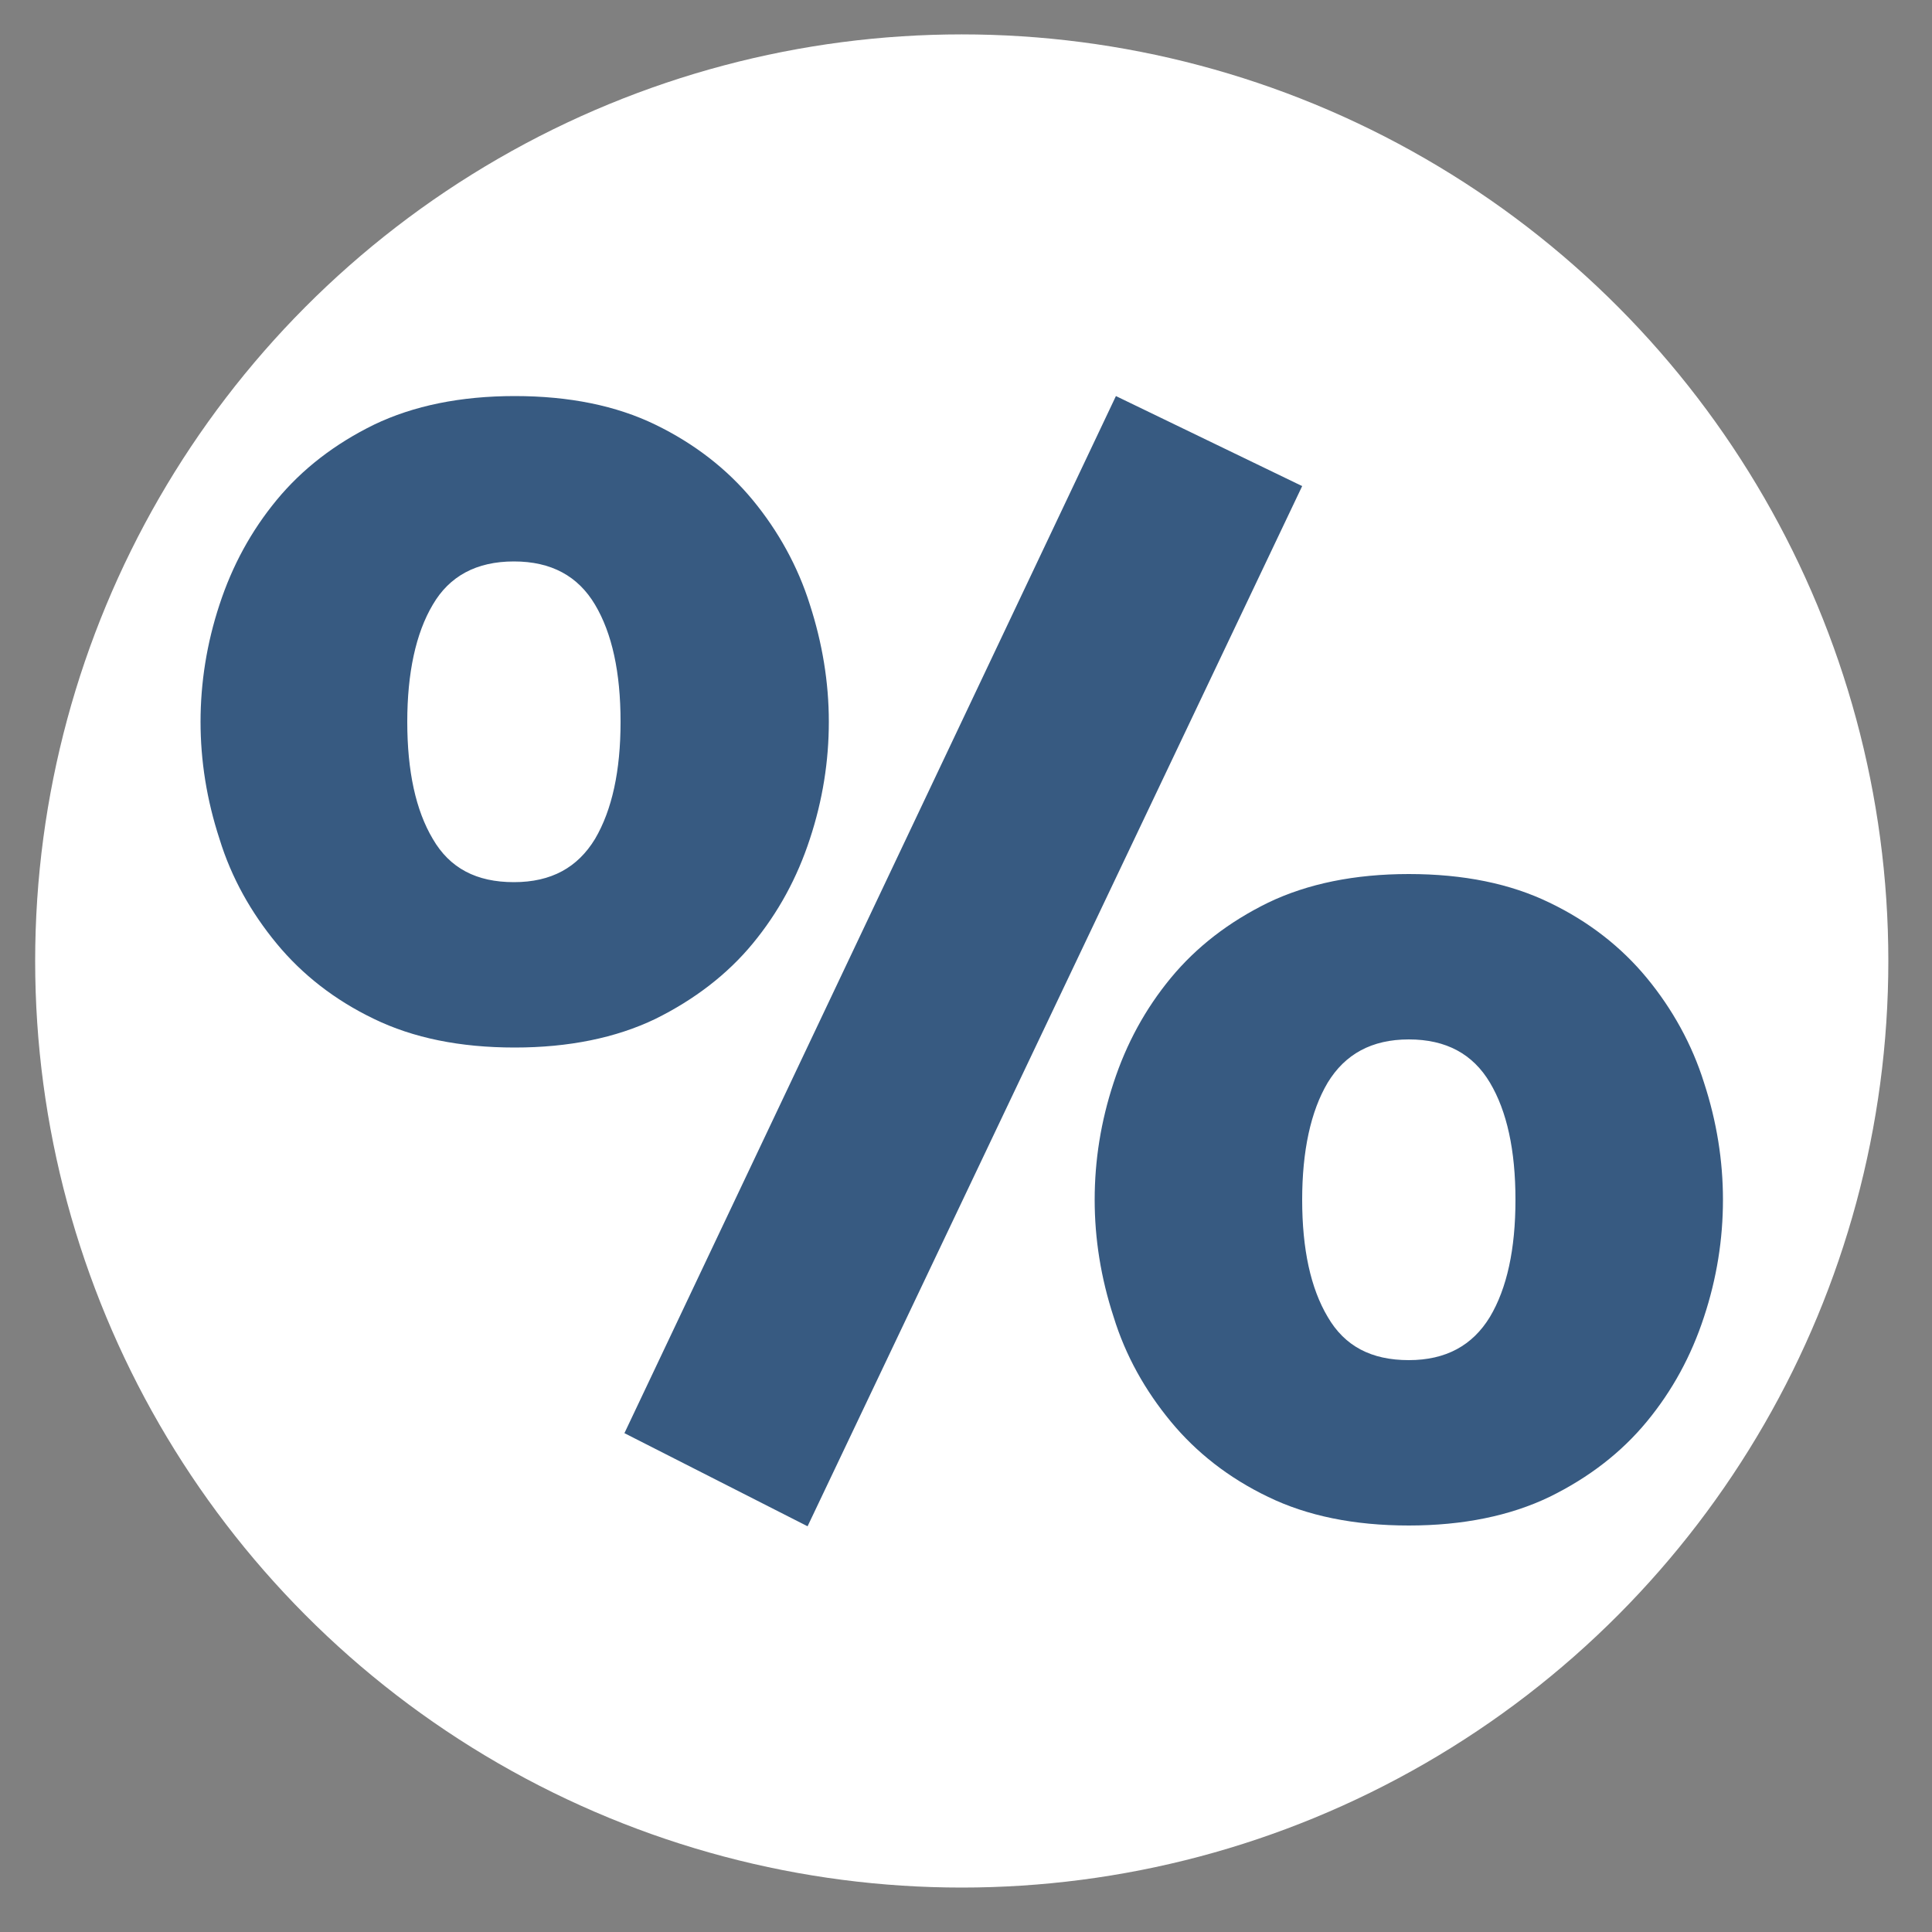
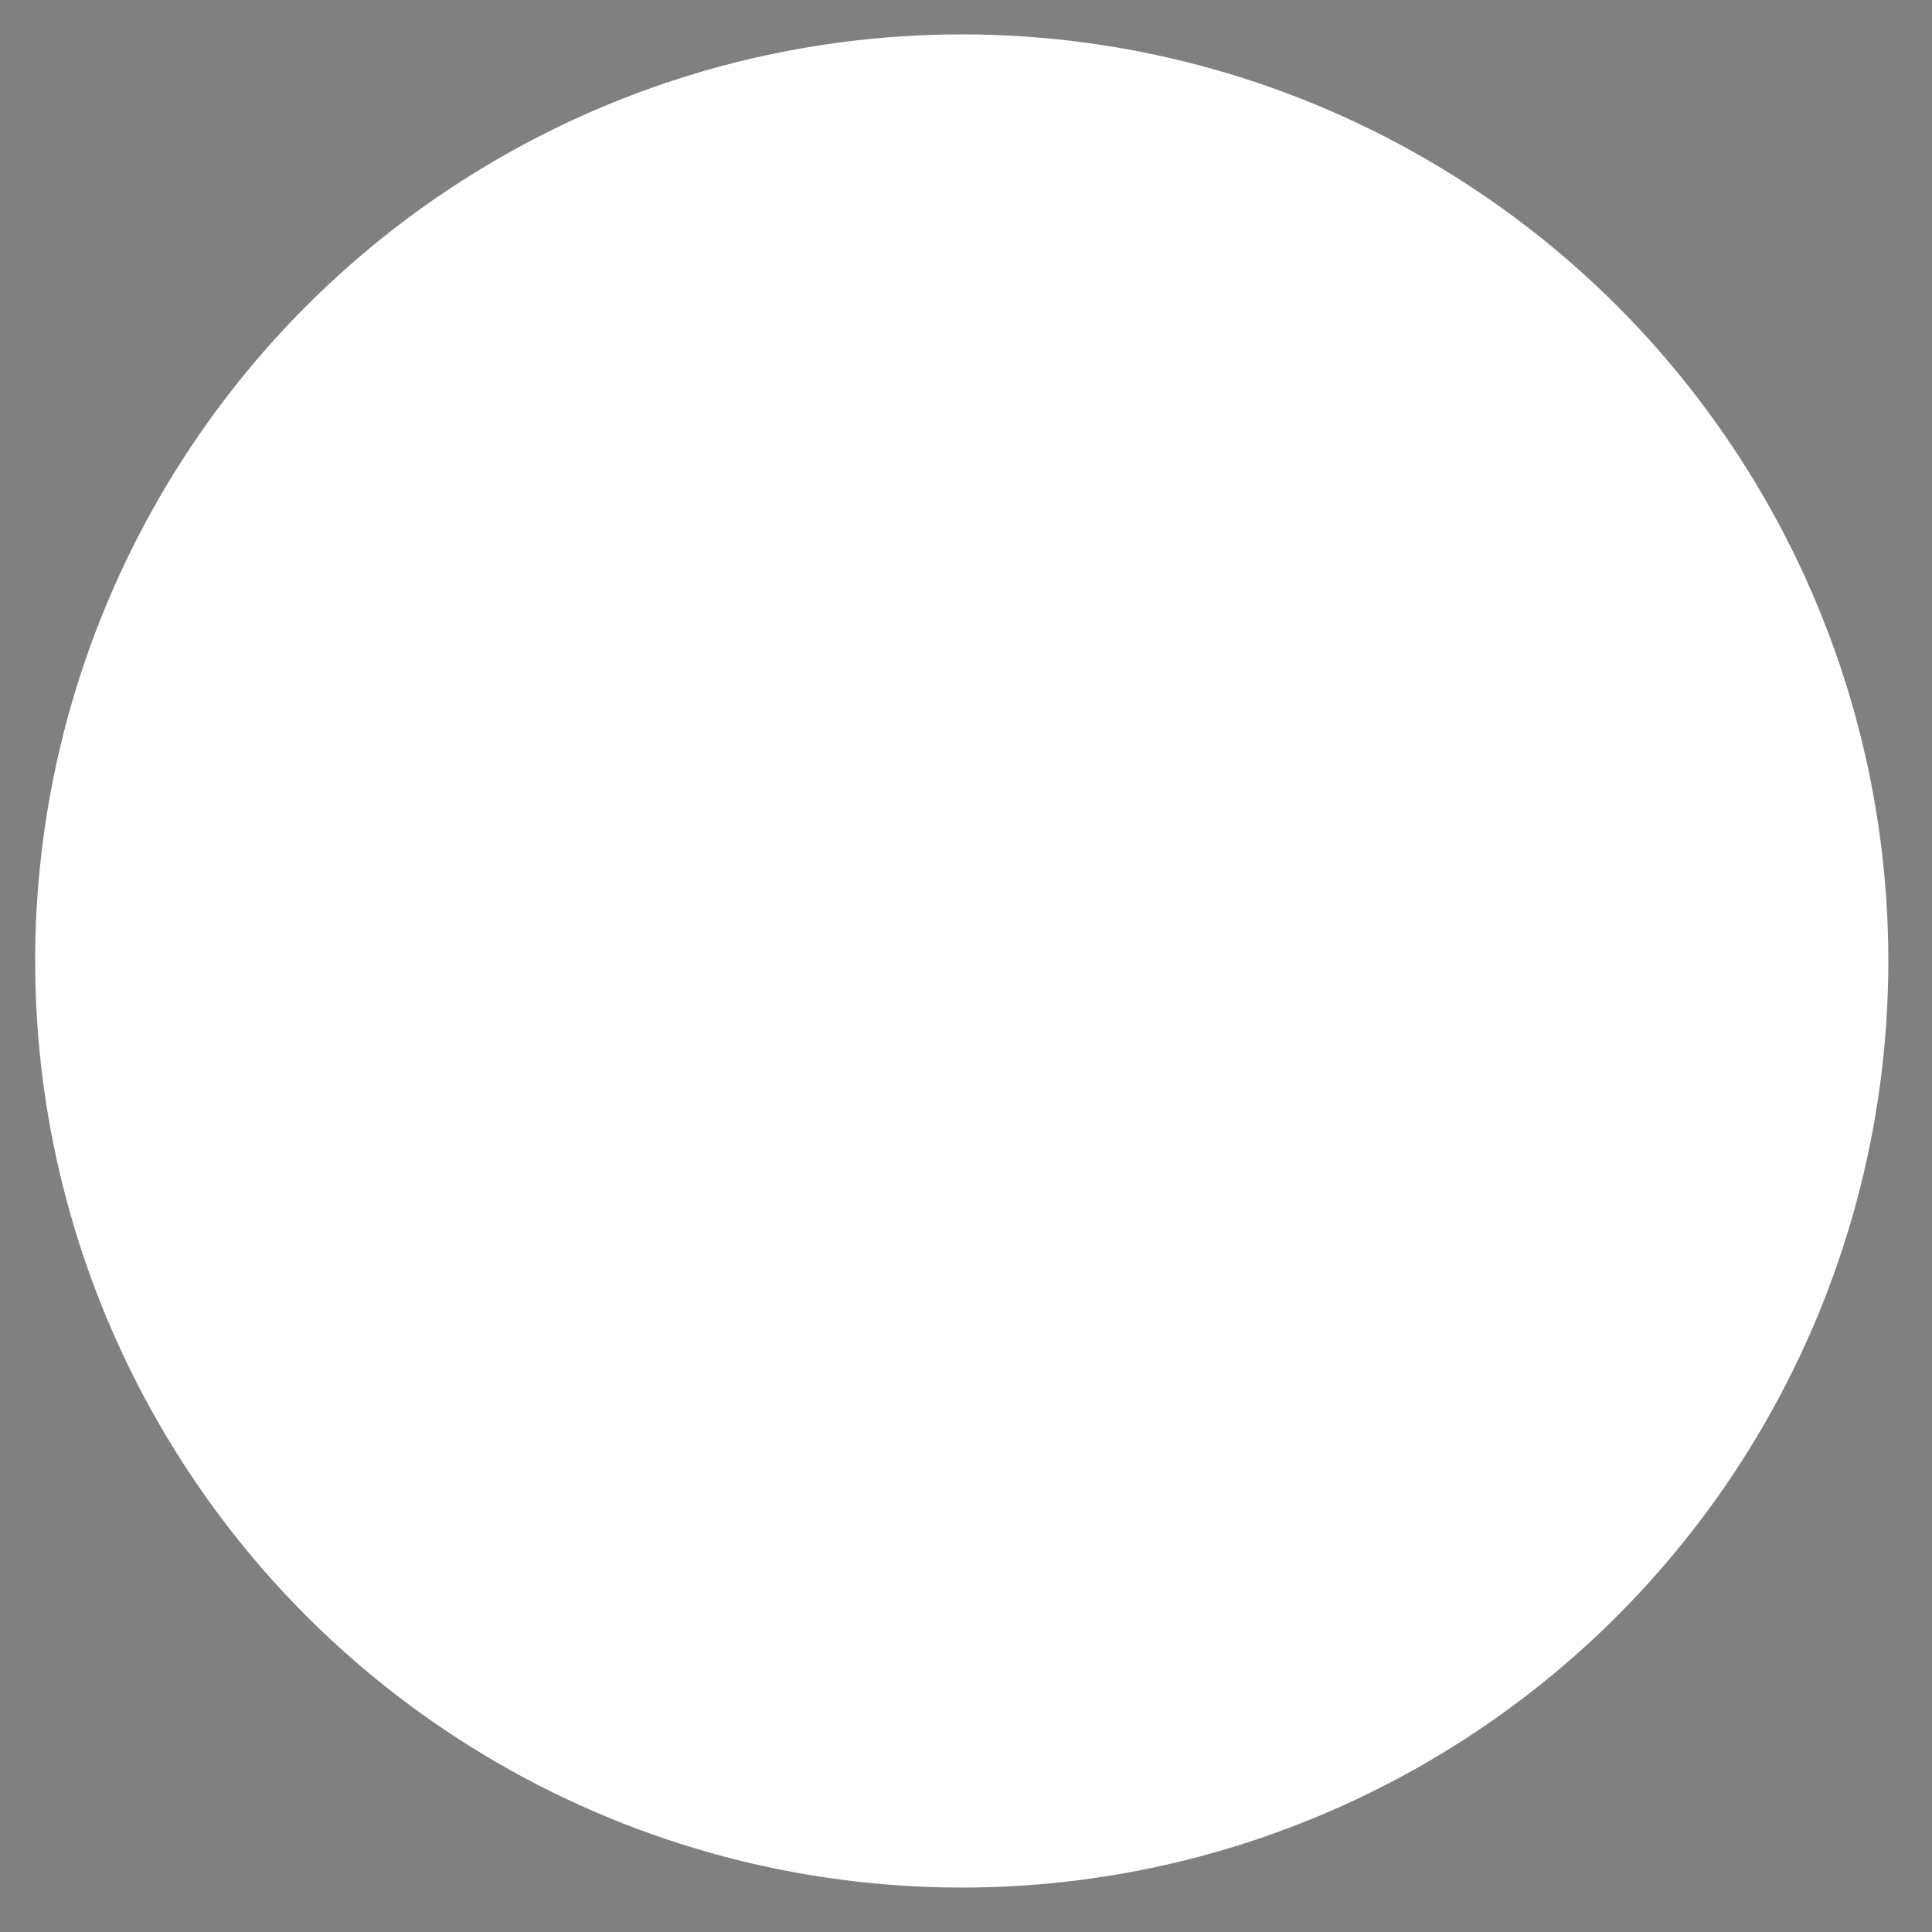
<svg xmlns="http://www.w3.org/2000/svg" version="1.1" id="Ebene_1" x="0px" y="0px" viewBox="0 0 500 500" style="enable-background:new 0 0 500 500;" xml:space="preserve">
  <rect x="0" y="0" width="500" height="500" fill="#808080" stroke="none" />
  <style type="text/css">
	.st0{fill:#FFFFFF;}
	.st1{fill:#375A81;}
</style>
  <g>
    <circle class="st0" cx="248.9" cy="248.7" r="239.8" />
    <g>
-       <path class="st1" d="M214.5,186.8c0,10.2-1.6,20.3-4.9,30.3c-3.3,10.1-8.2,19.1-14.8,27.1c-6.6,8-15.1,14.5-25.2,19.5    c-10.2,4.9-22.4,7.4-36.4,7.4c-14.2,0-26.3-2.5-36.4-7.4c-10.2-4.9-18.6-11.5-25.2-19.5c-6.6-8-11.7-17-14.8-27.1    c-3.3-10.1-4.9-20.2-4.9-30.3c0-10.1,1.6-20.3,4.9-30.3c3.3-10.1,8.2-19.1,14.8-27.1c6.6-8,15-14.5,25.2-19.5    c10.2-4.9,22.4-7.4,36.4-7.4c14.2,0,26.3,2.5,36.4,7.4c10.1,4.9,18.6,11.5,25.2,19.5c6.6,8,11.7,17.2,14.8,27.1    C212.8,166.4,214.5,176.5,214.5,186.8z M160.6,186.8c0-12.8-2.2-22.9-6.6-30.3c-4.4-7.4-11.3-11.2-21-11.2s-16.7,3.8-21,11.2    c-4.4,7.4-6.6,17.7-6.6,30.3c0,12.8,2.2,22.9,6.6,30.3c4.4,7.6,11.3,11.2,21,11.2s16.5-3.8,21-11.2    C158.4,209.6,160.6,199.5,160.6,186.8z M288.8,102.5l48.2,23.3L209,395l-47.4-24.1L288.8,102.5z M445.9,310.5    c0,10.2-1.6,20.3-4.9,30.3c-3.3,10.1-8.2,19.1-14.8,27.1s-15,14.5-25.2,19.5c-10.2,4.9-22.4,7.4-36.4,7.4    c-14.2,0-26.3-2.5-36.4-7.4c-10.2-4.9-18.6-11.5-25.2-19.5c-6.6-8-11.7-17-14.8-27.1c-3.3-10.1-4.9-20.2-4.9-30.3    c0-10.2,1.6-20.3,4.9-30.3c3.3-10.1,8.2-19.1,14.8-27.1c6.6-8,15-14.5,25.2-19.5c10.2-4.9,22.4-7.4,36.4-7.4    c14.2,0,26.3,2.5,36.4,7.4c10.2,4.9,18.6,11.5,25.2,19.5c6.6,8,11.7,17.2,14.8,27.1C444.3,290.3,445.9,300.4,445.9,310.5z     M392.2,310.5c0-12.8-2.2-22.9-6.6-30.3c-4.4-7.4-11.3-11.2-21-11.2c-9.6,0-16.5,3.8-21,11.2c-4.4,7.4-6.6,17.7-6.6,30.3    c0,12.8,2.2,22.9,6.6,30.3c4.4,7.6,11.3,11.2,21,11.2c9.6,0,16.5-3.8,21-11.2C390,333.4,392.2,323.3,392.2,310.5z" />
-     </g>
+       </g>
  </g>
</svg>